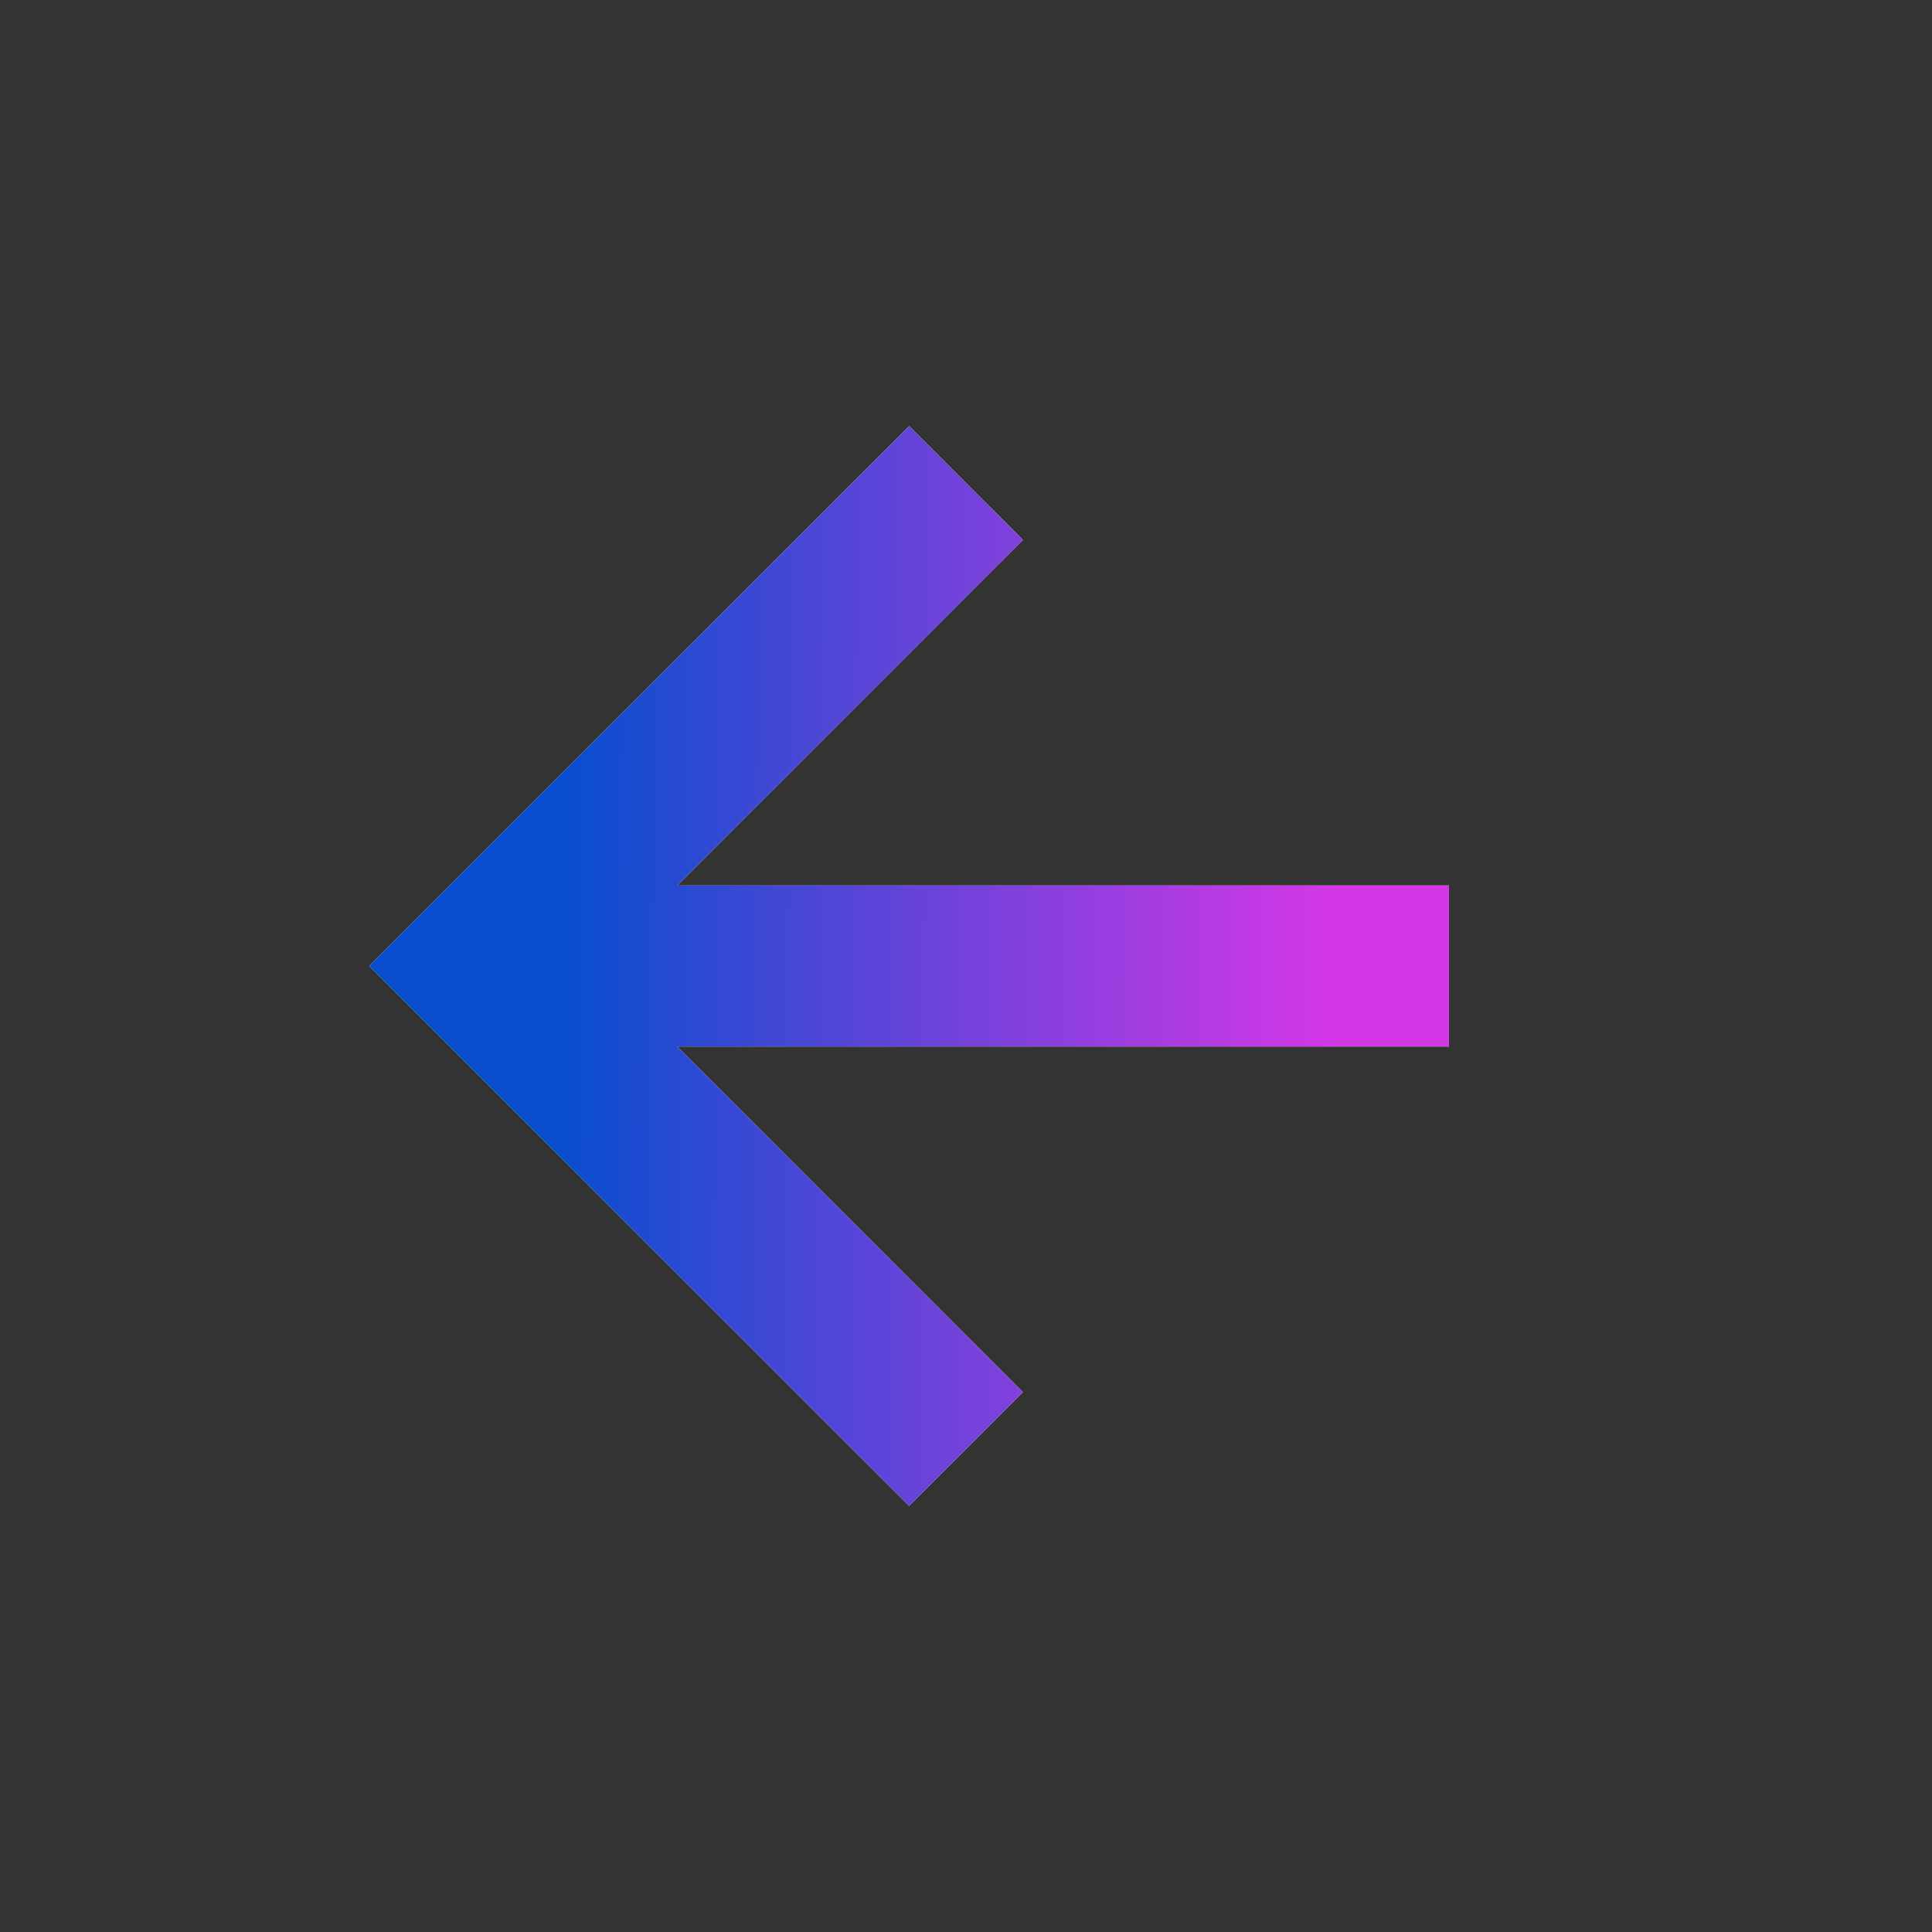
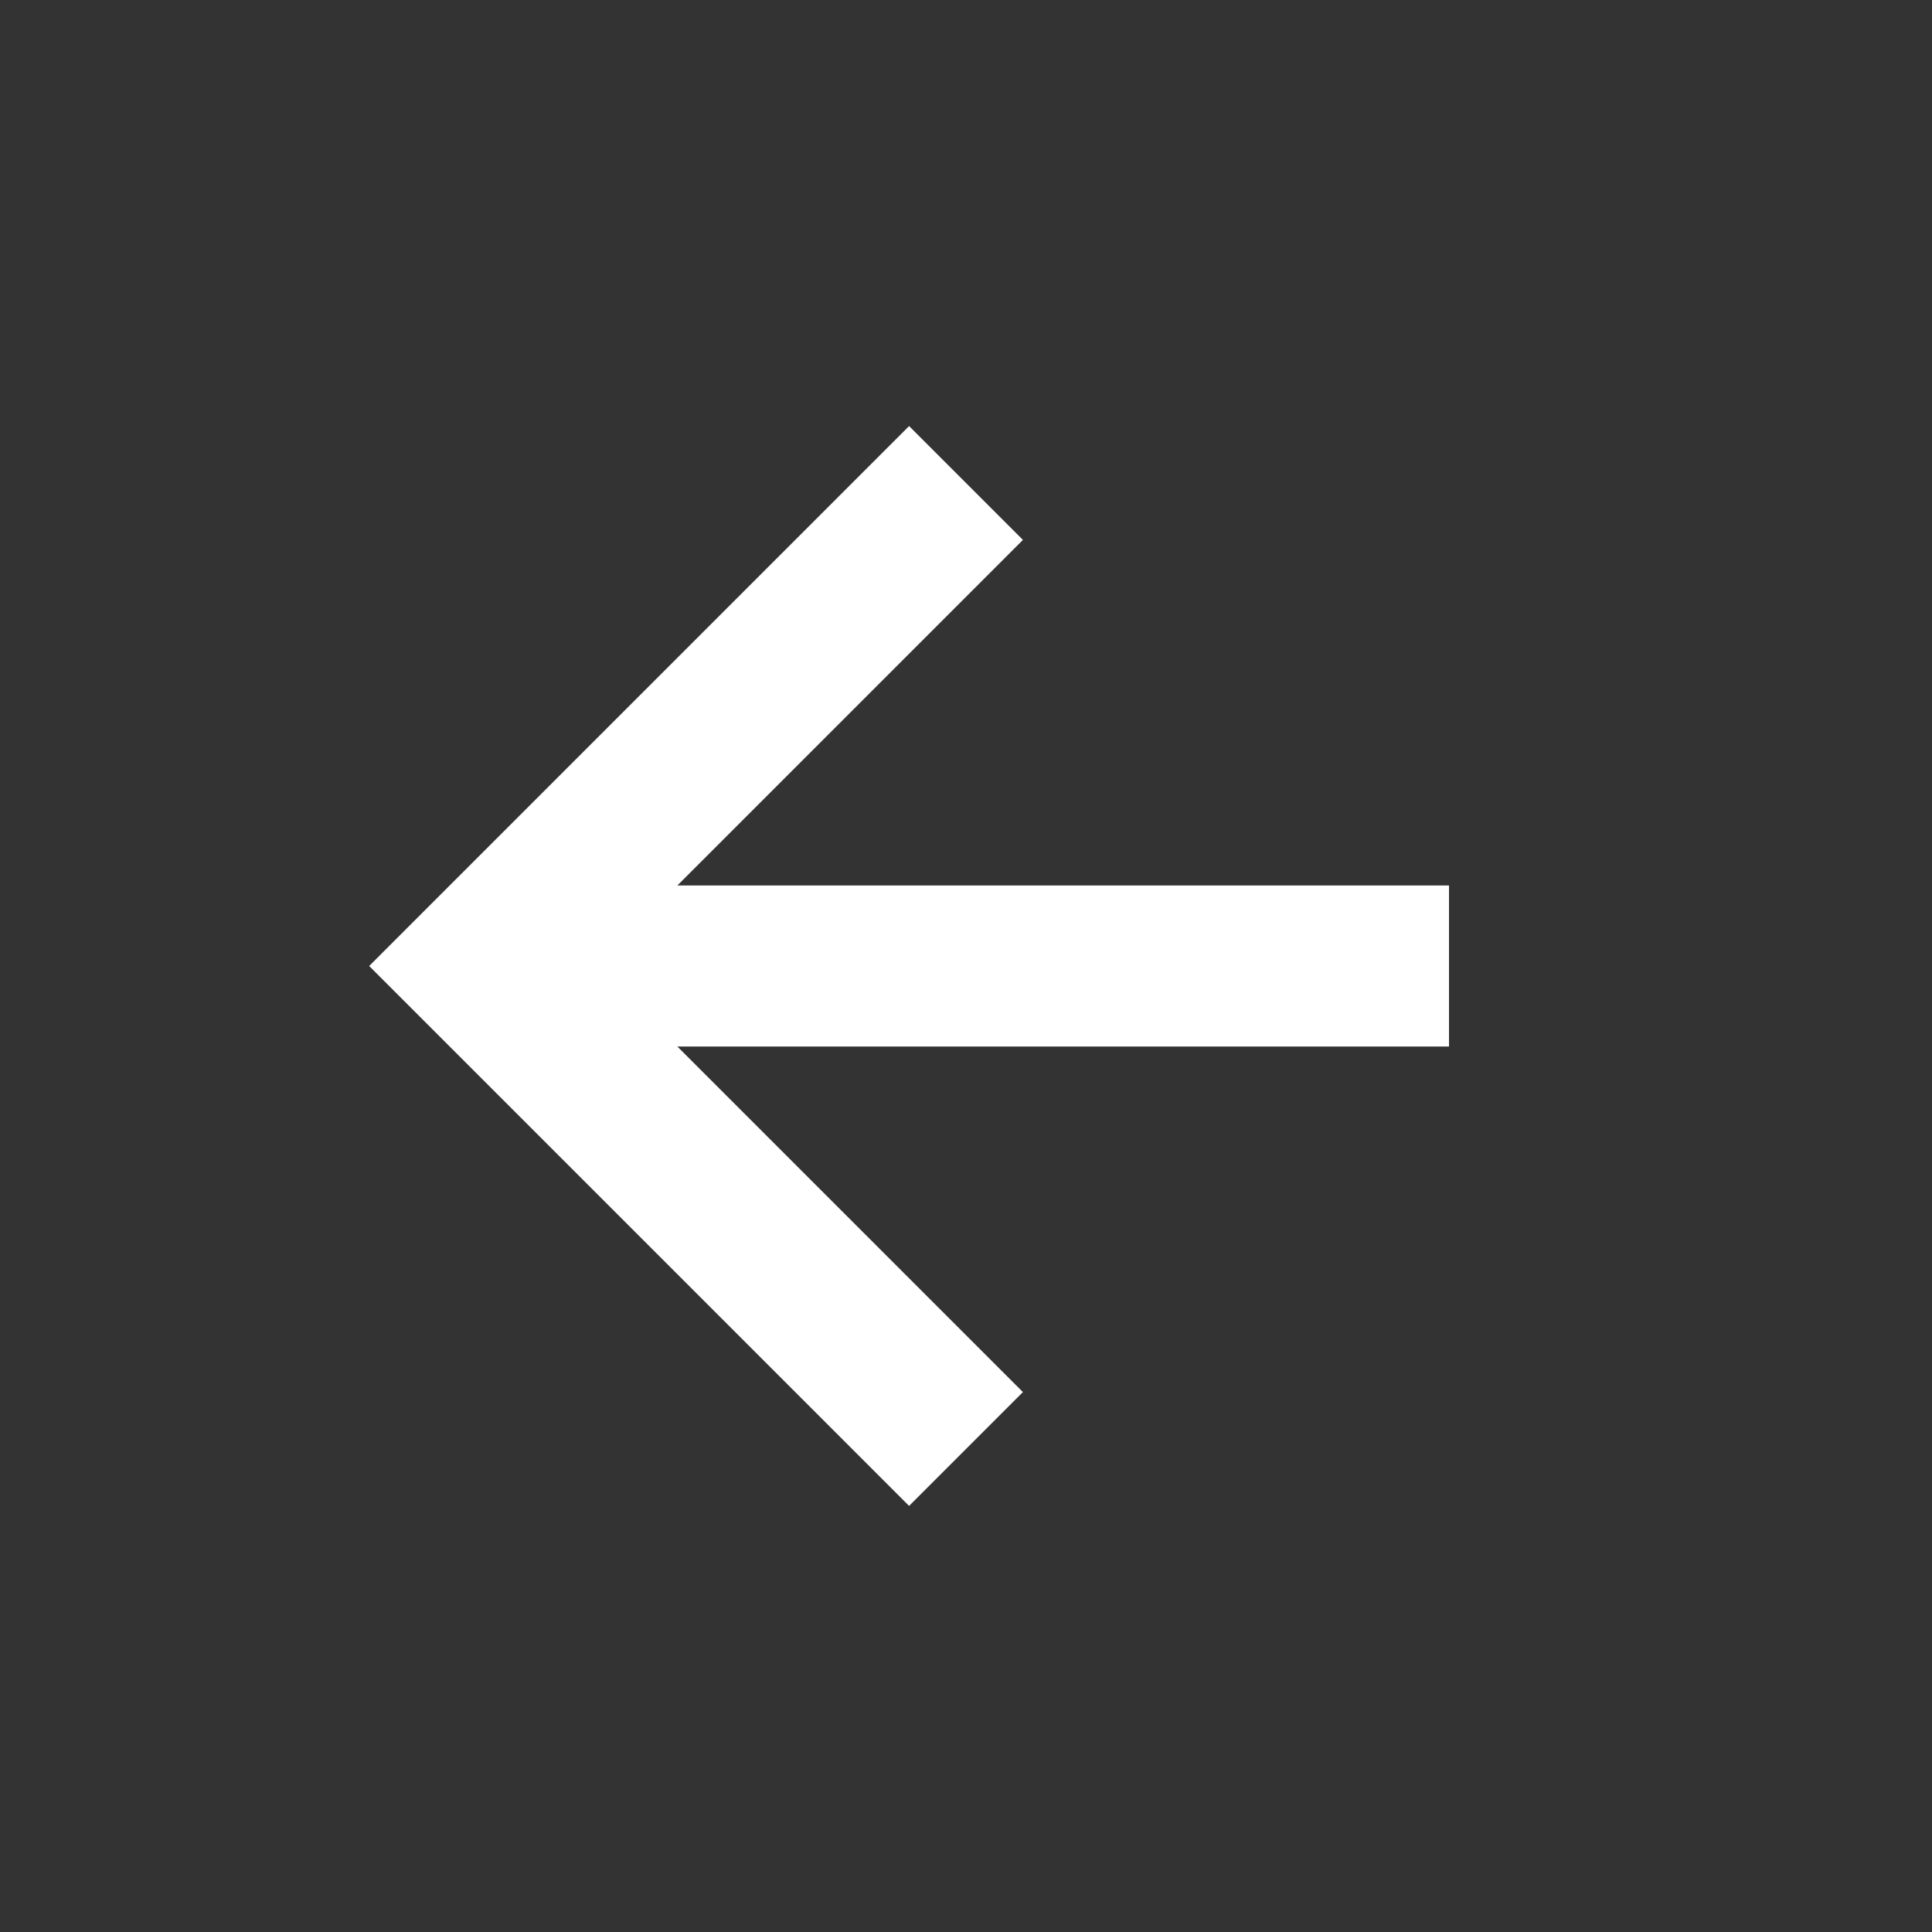
<svg xmlns="http://www.w3.org/2000/svg" width="24" height="24" viewBox="0 0 24 24" fill="none">
  <rect x="0" y="0" width="24" height="24" fill="#333333" stroke="none" />
  <path d="M12.707 17.293L8.414 13H18V11H8.414L12.707 6.707L11.293 5.293L4.586 12L11.293 18.707L12.707 17.293Z" fill="white" />
-   <path d="M12.707 17.293L8.414 13H18V11H8.414L12.707 6.707L11.293 5.293L4.586 12L11.293 18.707L12.707 17.293Z" fill="url(#paint0_linear_1_4368)" />
  <defs>
    <linearGradient id="paint0_linear_1_4368" x1="18.527" y1="5.399" x2="4.772" y2="5.318" gradientUnits="userSpaceOnUse">
      <stop offset="0.139" stop-color="#D537E7" />
      <stop offset="0.842" stop-color="#074ECE" />
    </linearGradient>
  </defs>
</svg>